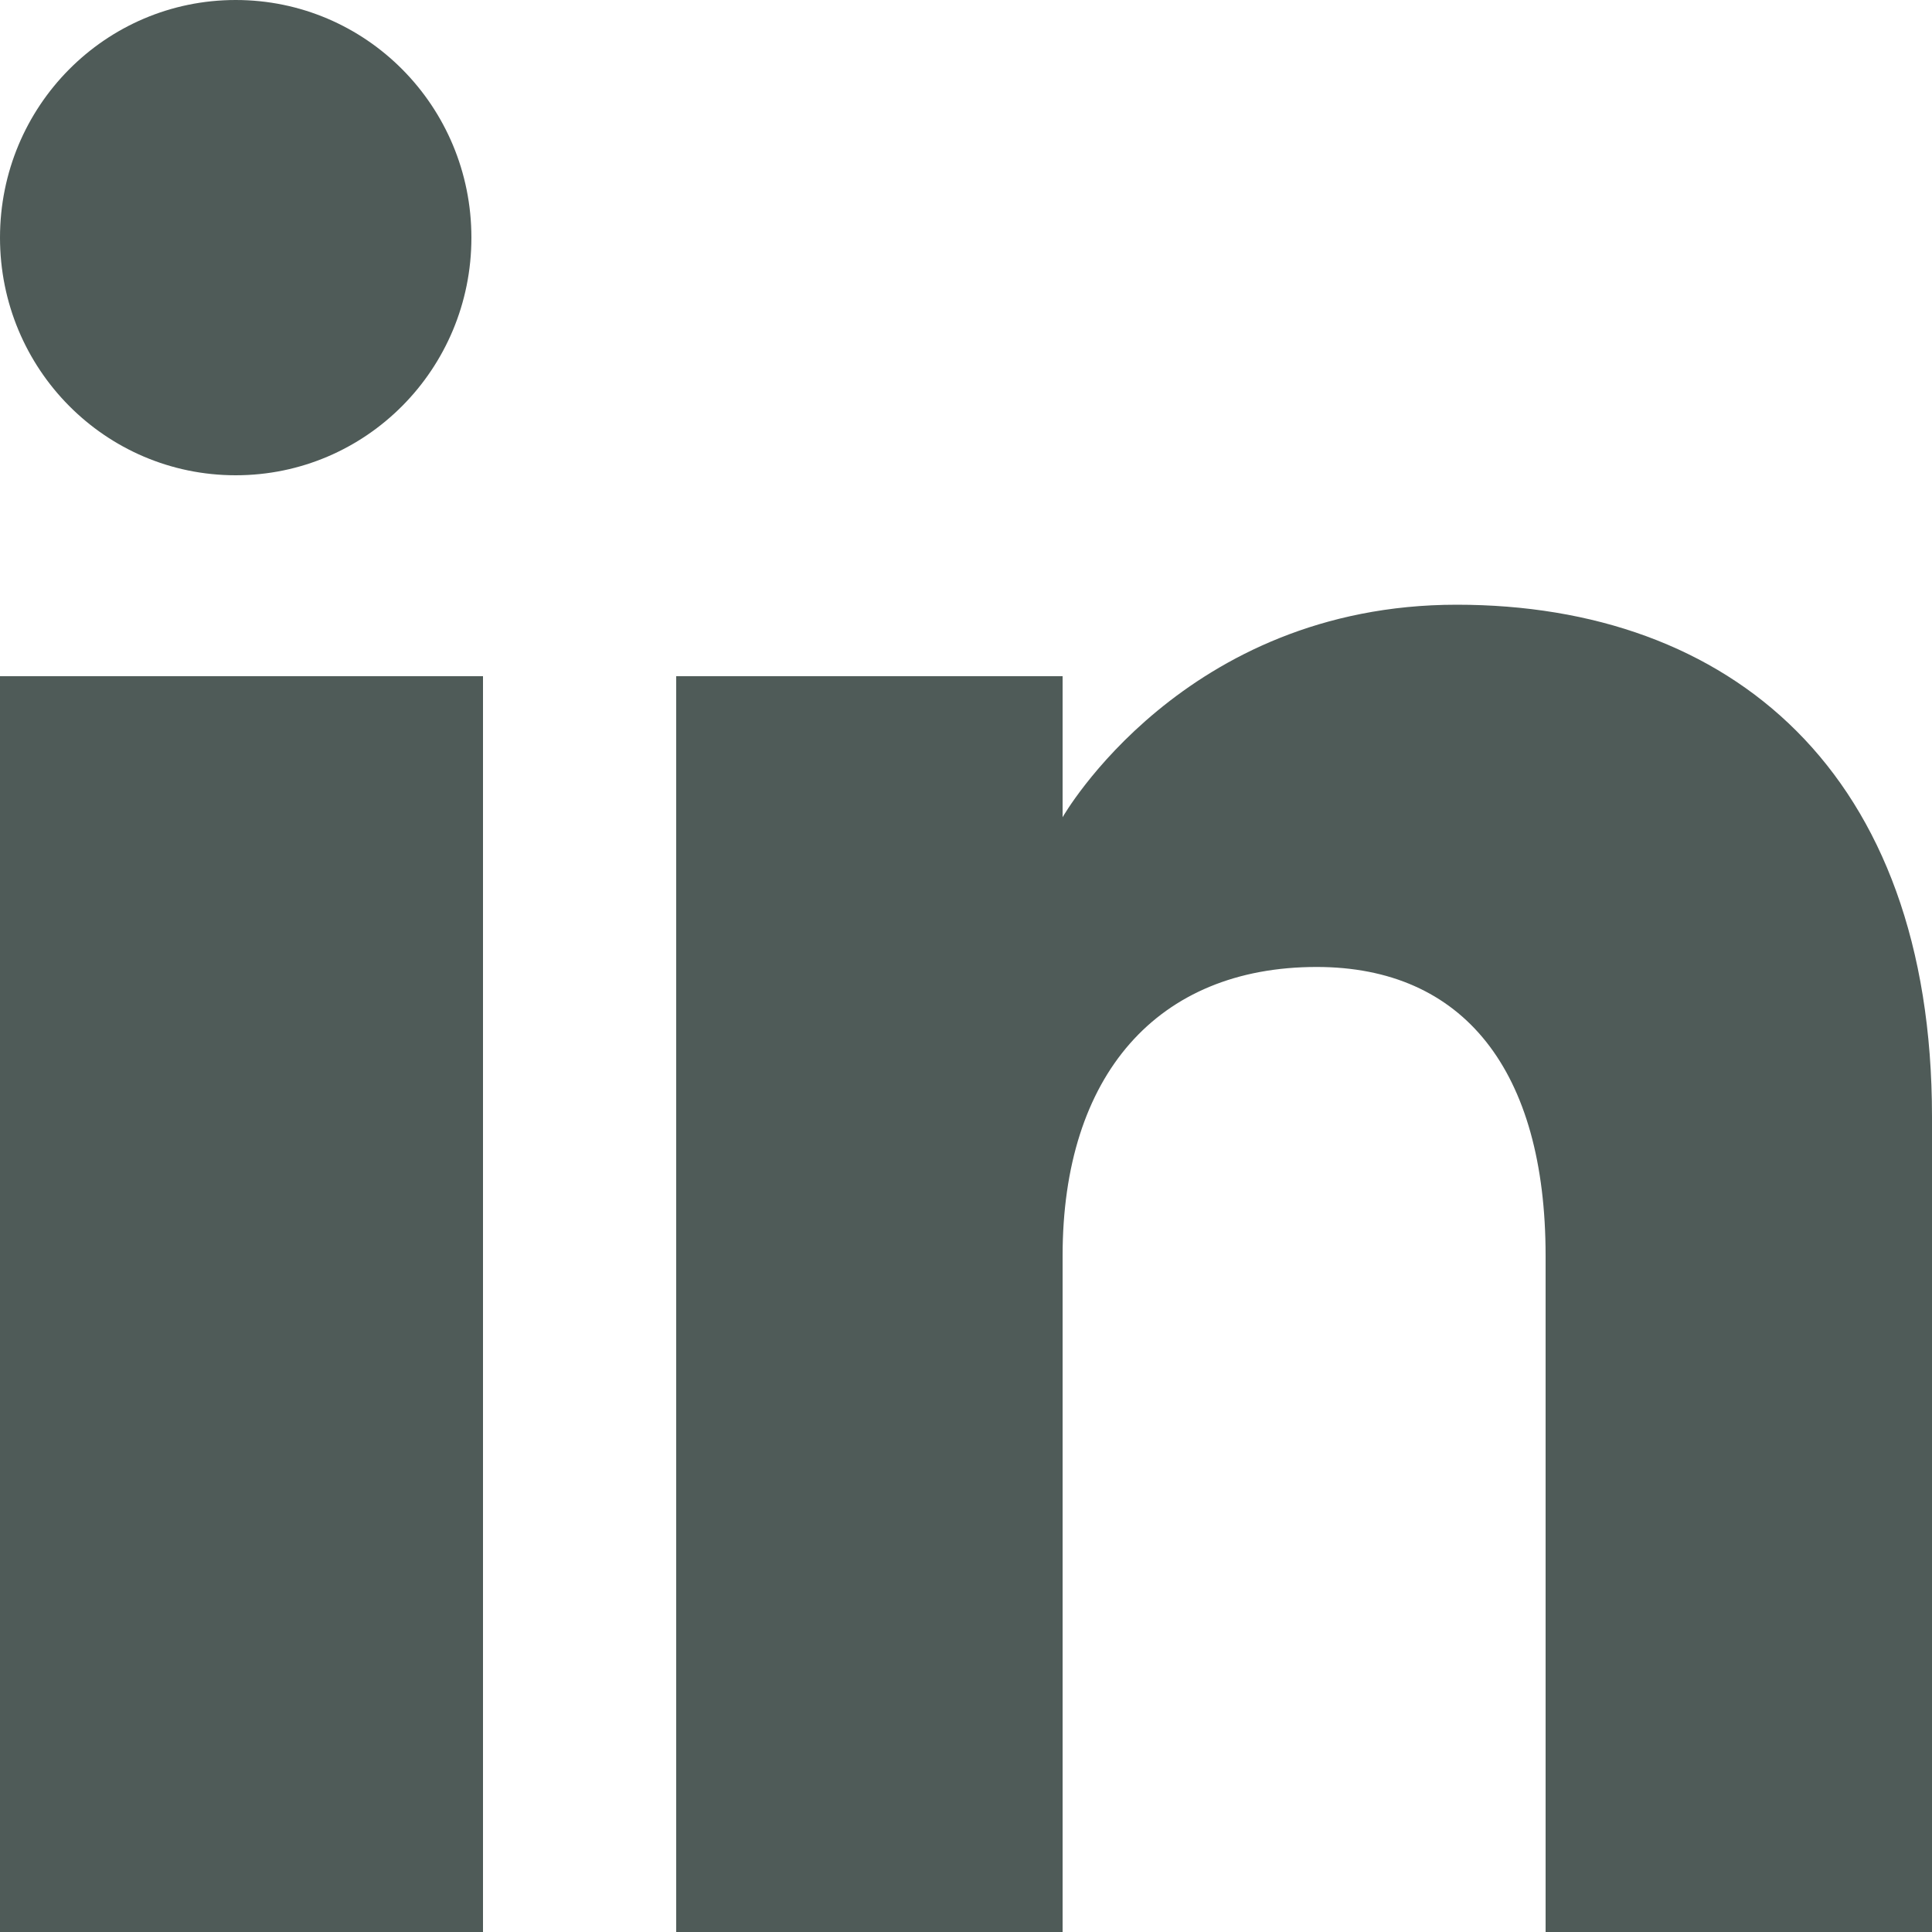
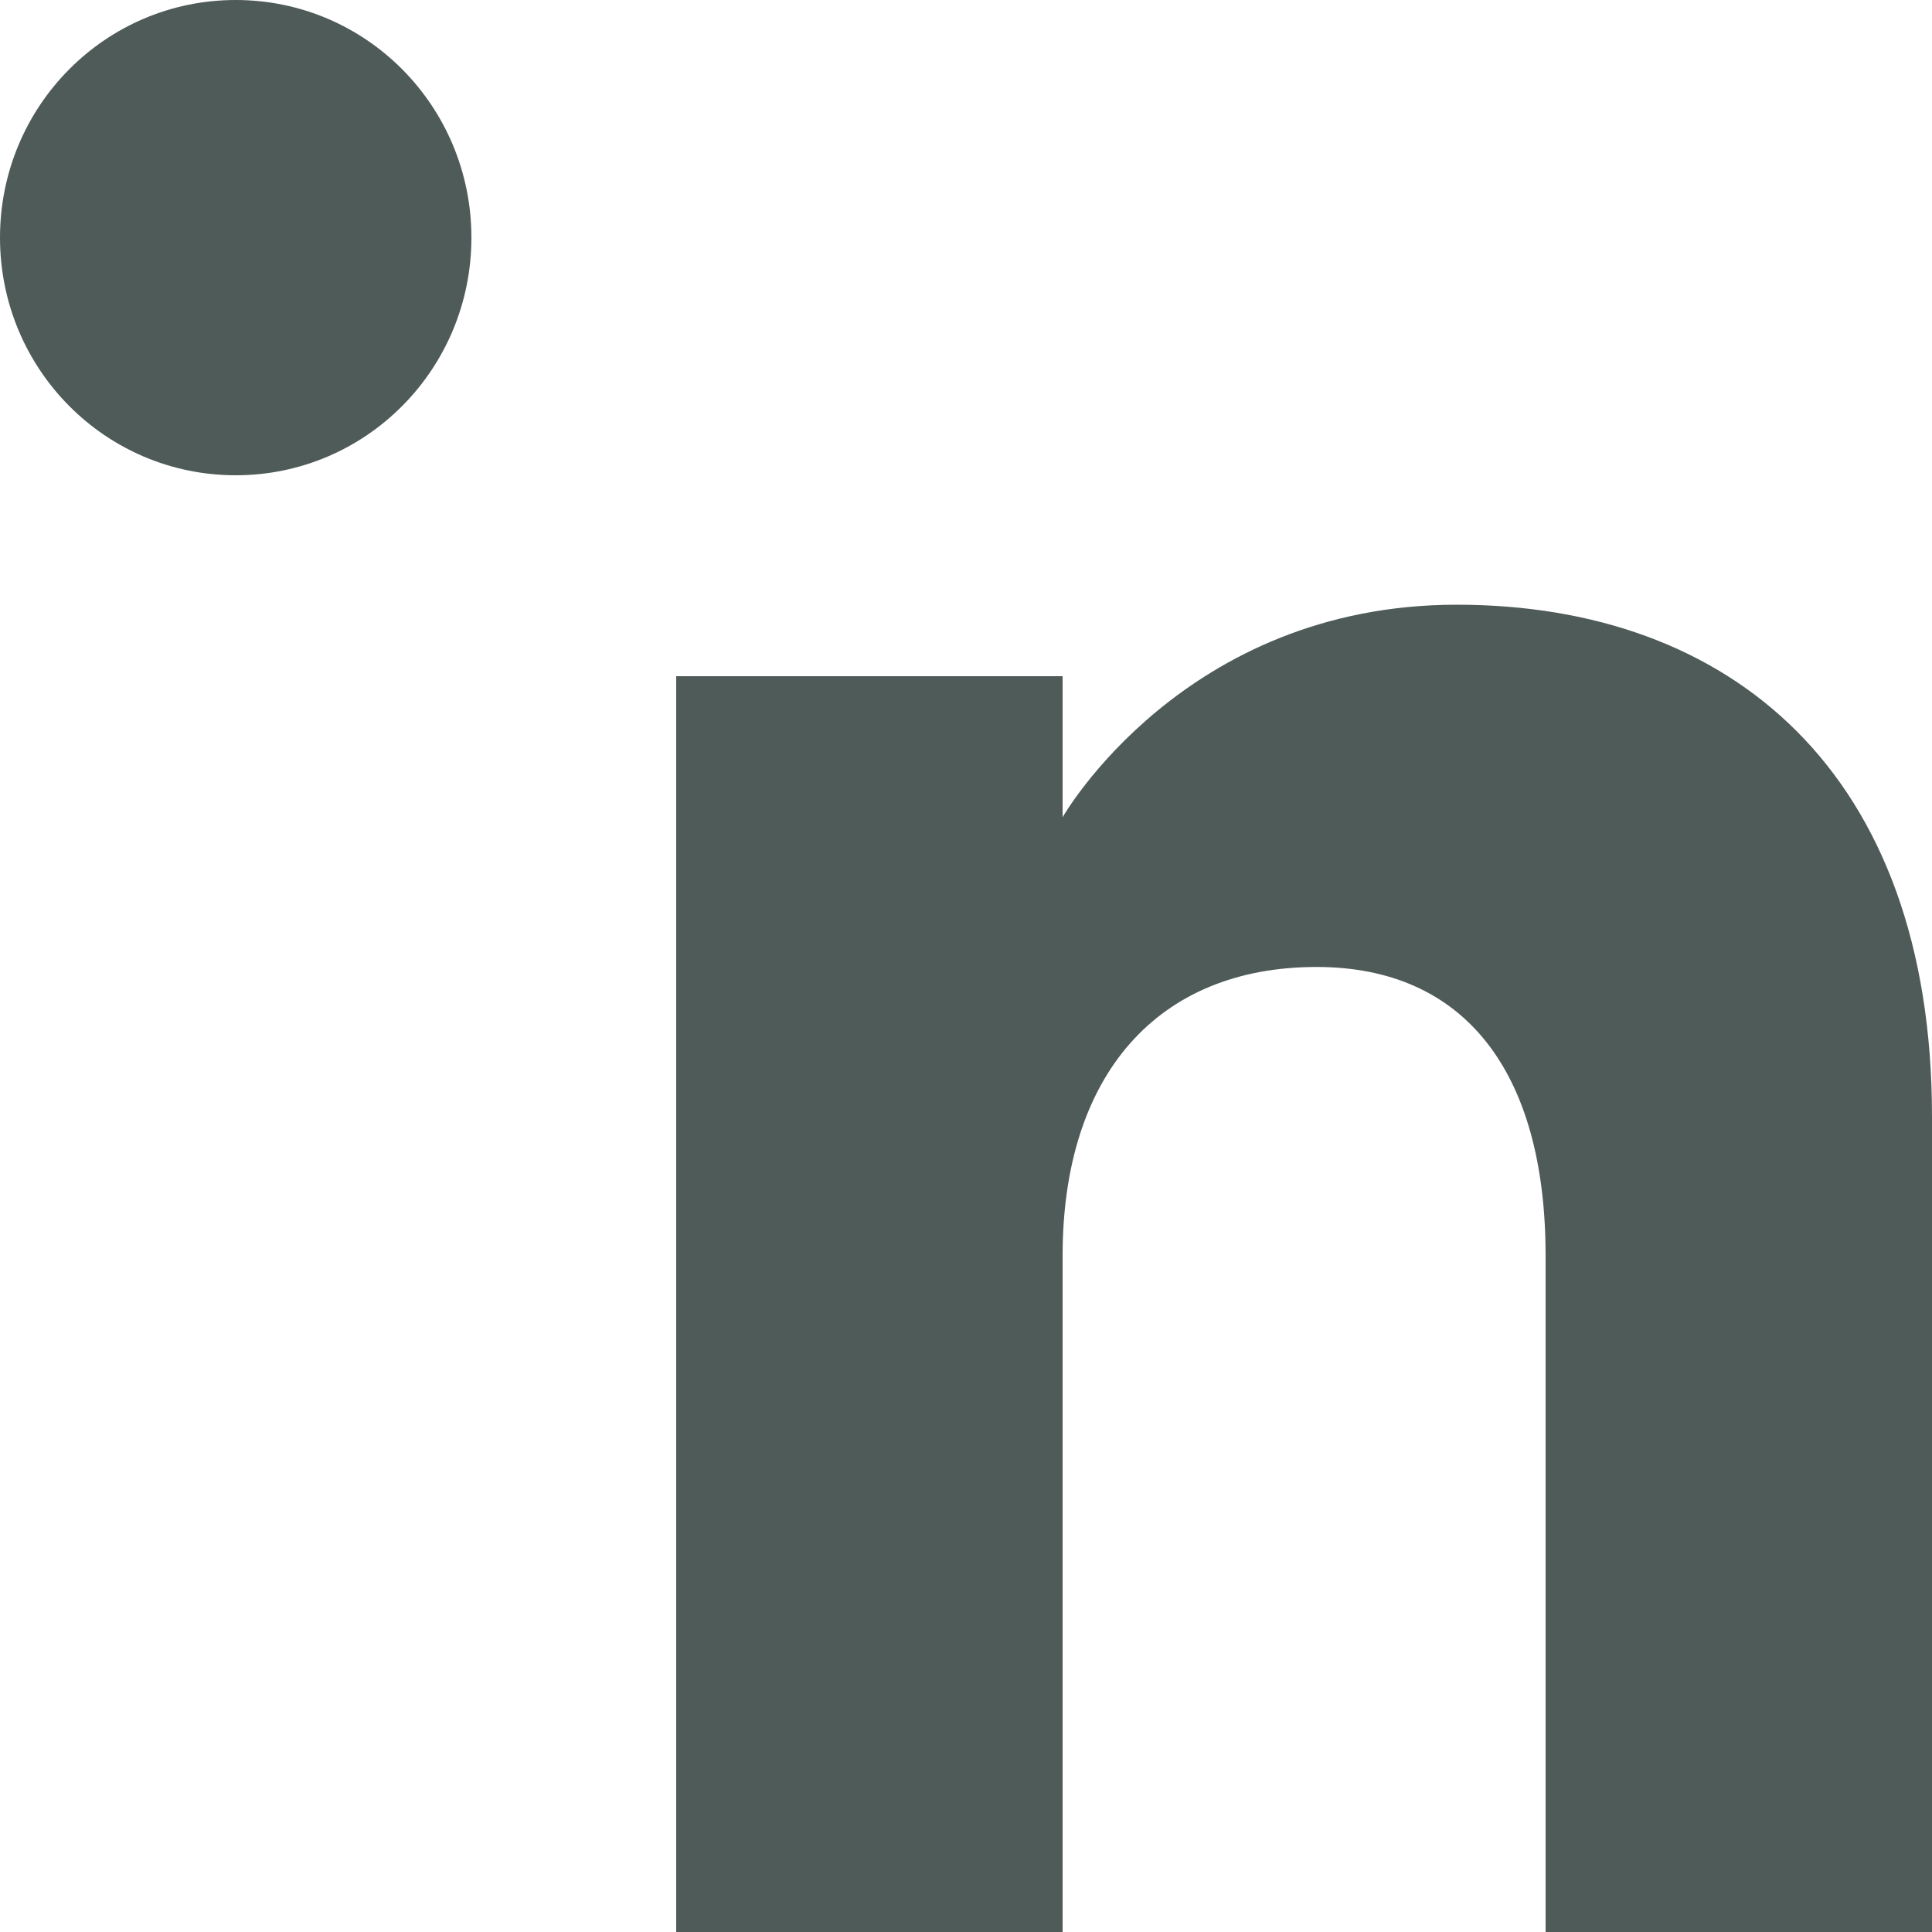
<svg xmlns="http://www.w3.org/2000/svg" id="Layer_2" data-name="Layer 2" viewBox="0 0 20 20">
  <defs>
    <style>
      .cls-1 {
        fill: #4f5b58;
        stroke-width: 0px;
      }
    </style>
  </defs>
  <g id="Social">
-     <path id="linkedin" class="cls-1" d="m5,20H0V7h5v13ZM2.44,4.92c-1.35,0-2.44-1.1-2.44-2.46S1.09,0,2.44,0s2.44,1.1,2.44,2.46c0,1.36-1.09,2.46-2.44,2.46Zm17.56,15.08h-4v-7c0-1.92-.85-2.99-2.37-2.99-1.65,0-2.63,1.12-2.63,2.99v7h-4V7h4v1.46s1.25-2.2,4.08-2.2,4.92,1.73,4.92,5.3c0,3.57,0,8.44,0,8.44Z" />
+     <path id="linkedin" class="cls-1" d="m5,20H0V7v13ZM2.44,4.92c-1.35,0-2.44-1.1-2.44-2.46S1.09,0,2.44,0s2.44,1.1,2.44,2.46c0,1.36-1.09,2.46-2.44,2.46Zm17.56,15.08h-4v-7c0-1.92-.85-2.99-2.37-2.99-1.65,0-2.63,1.12-2.63,2.99v7h-4V7h4v1.46s1.25-2.2,4.08-2.2,4.92,1.73,4.92,5.3c0,3.57,0,8.44,0,8.44Z" />
  </g>
</svg>